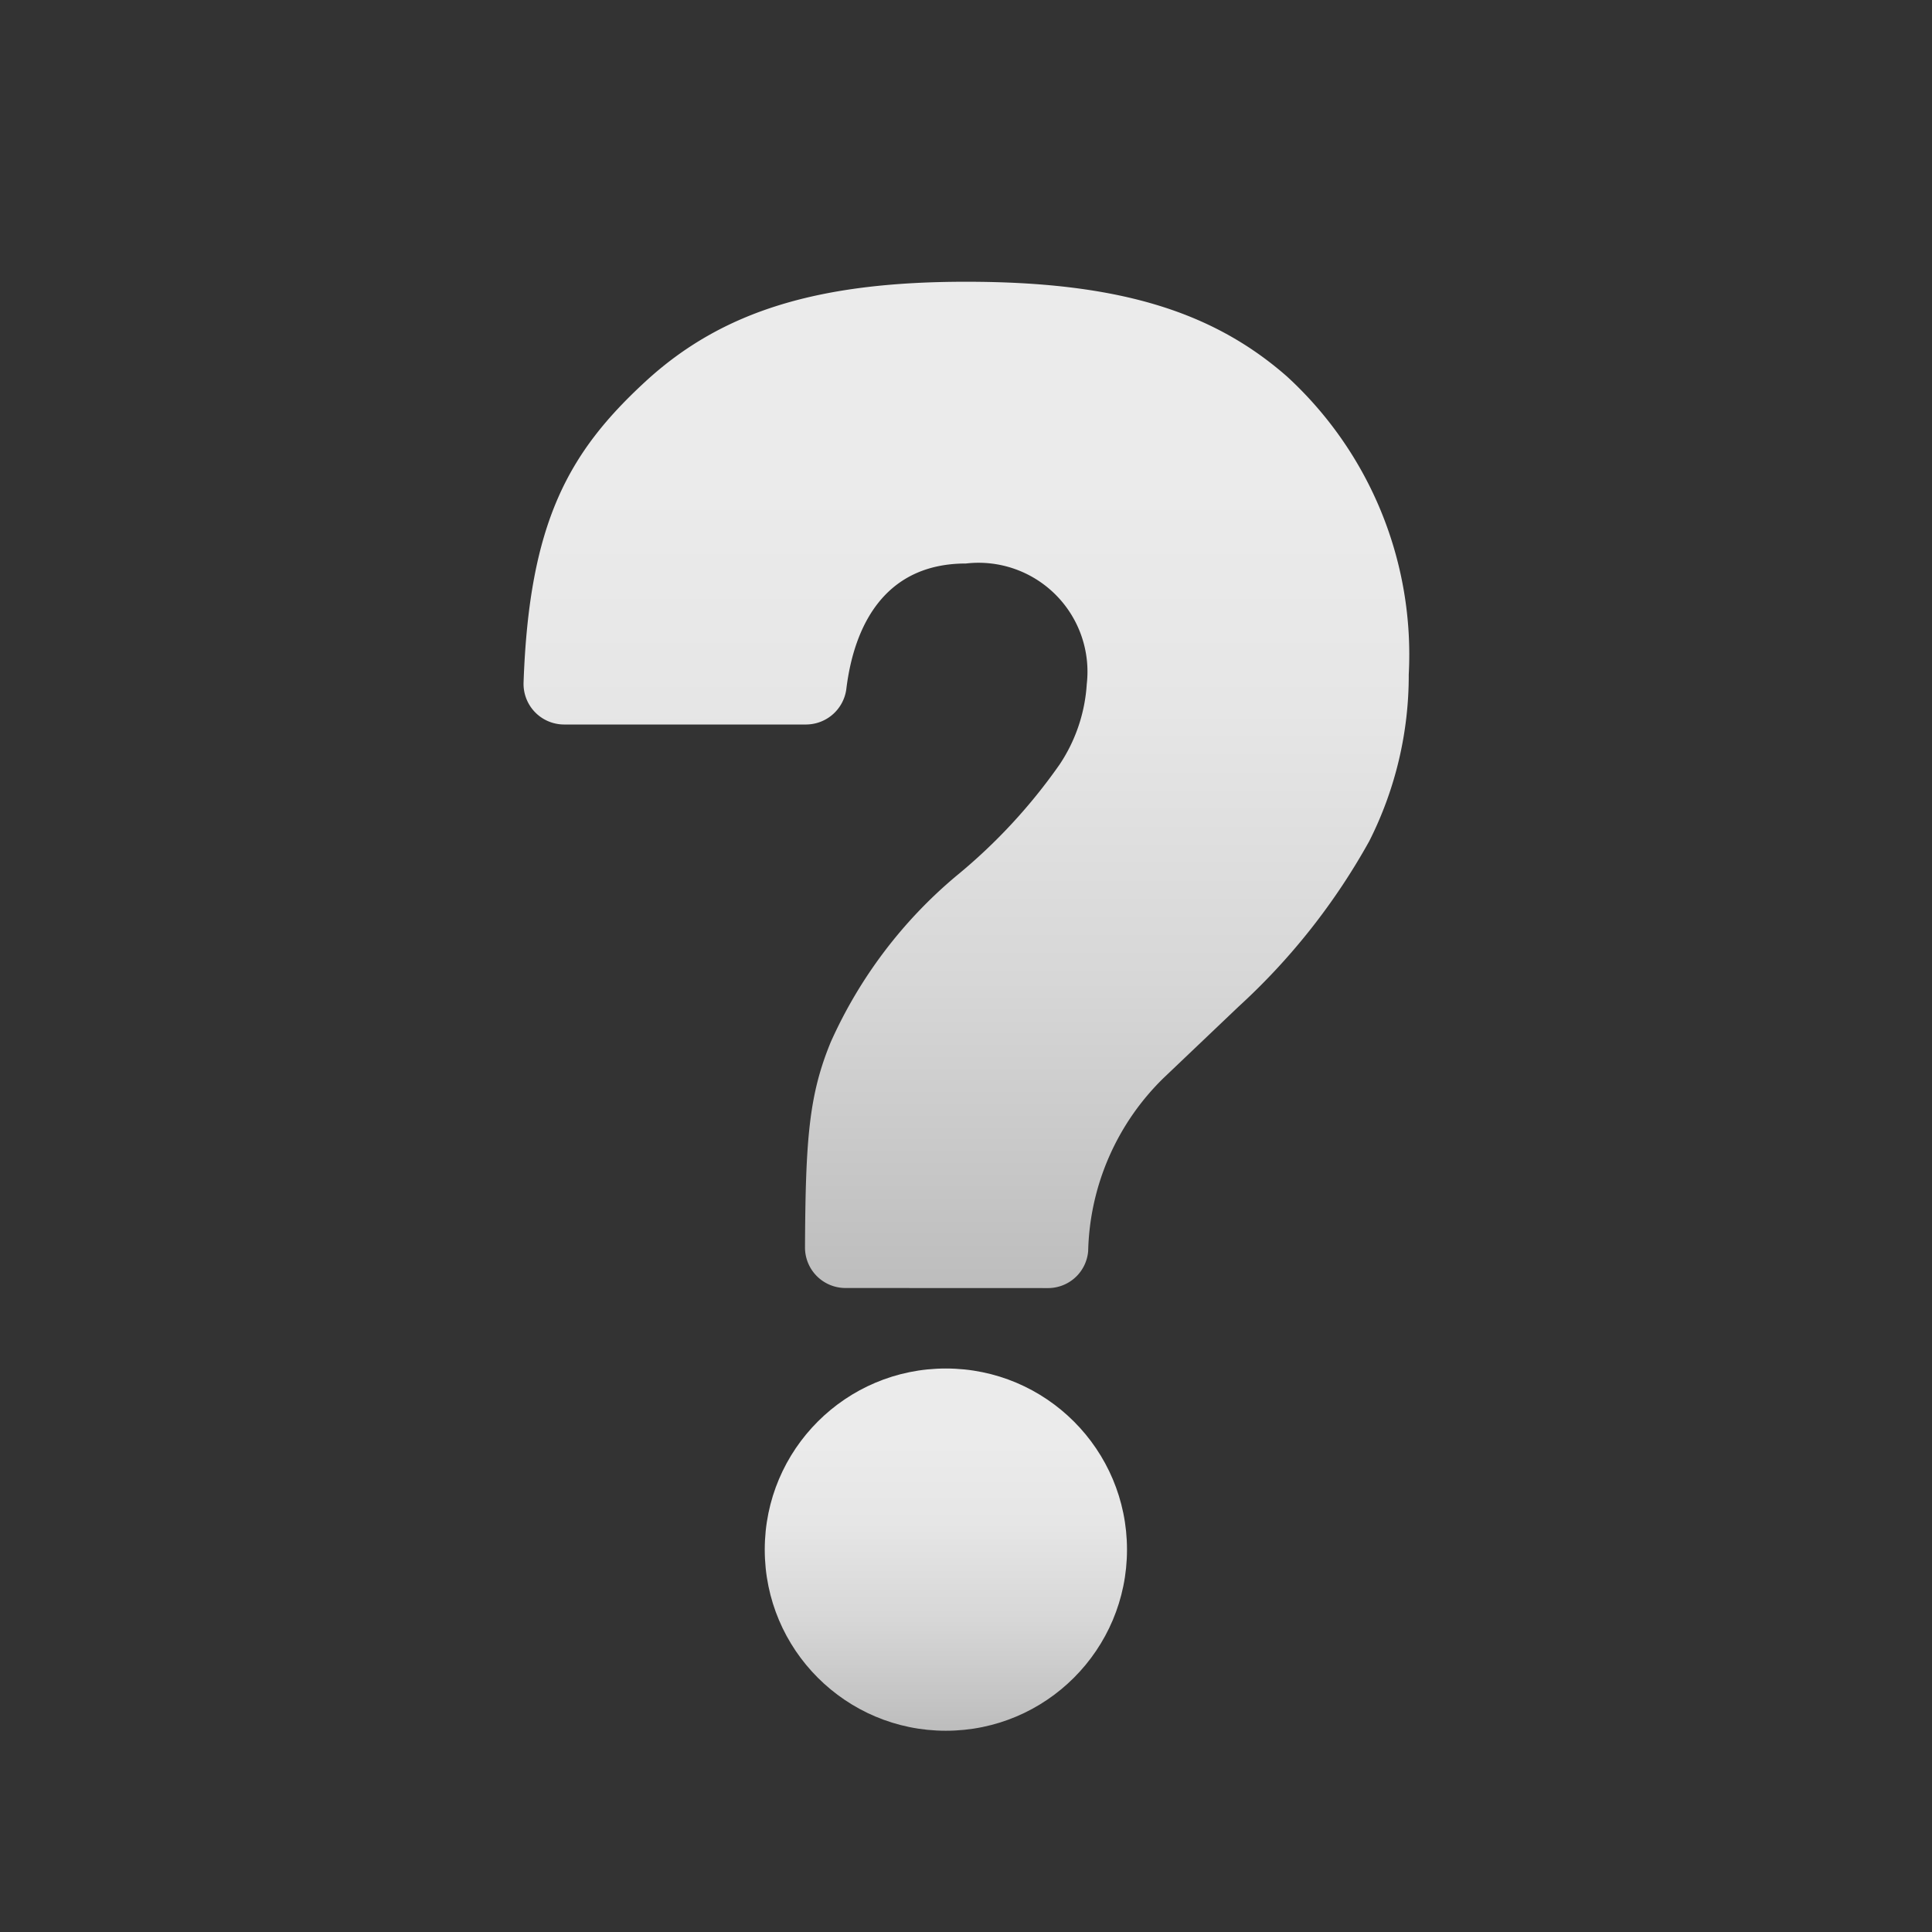
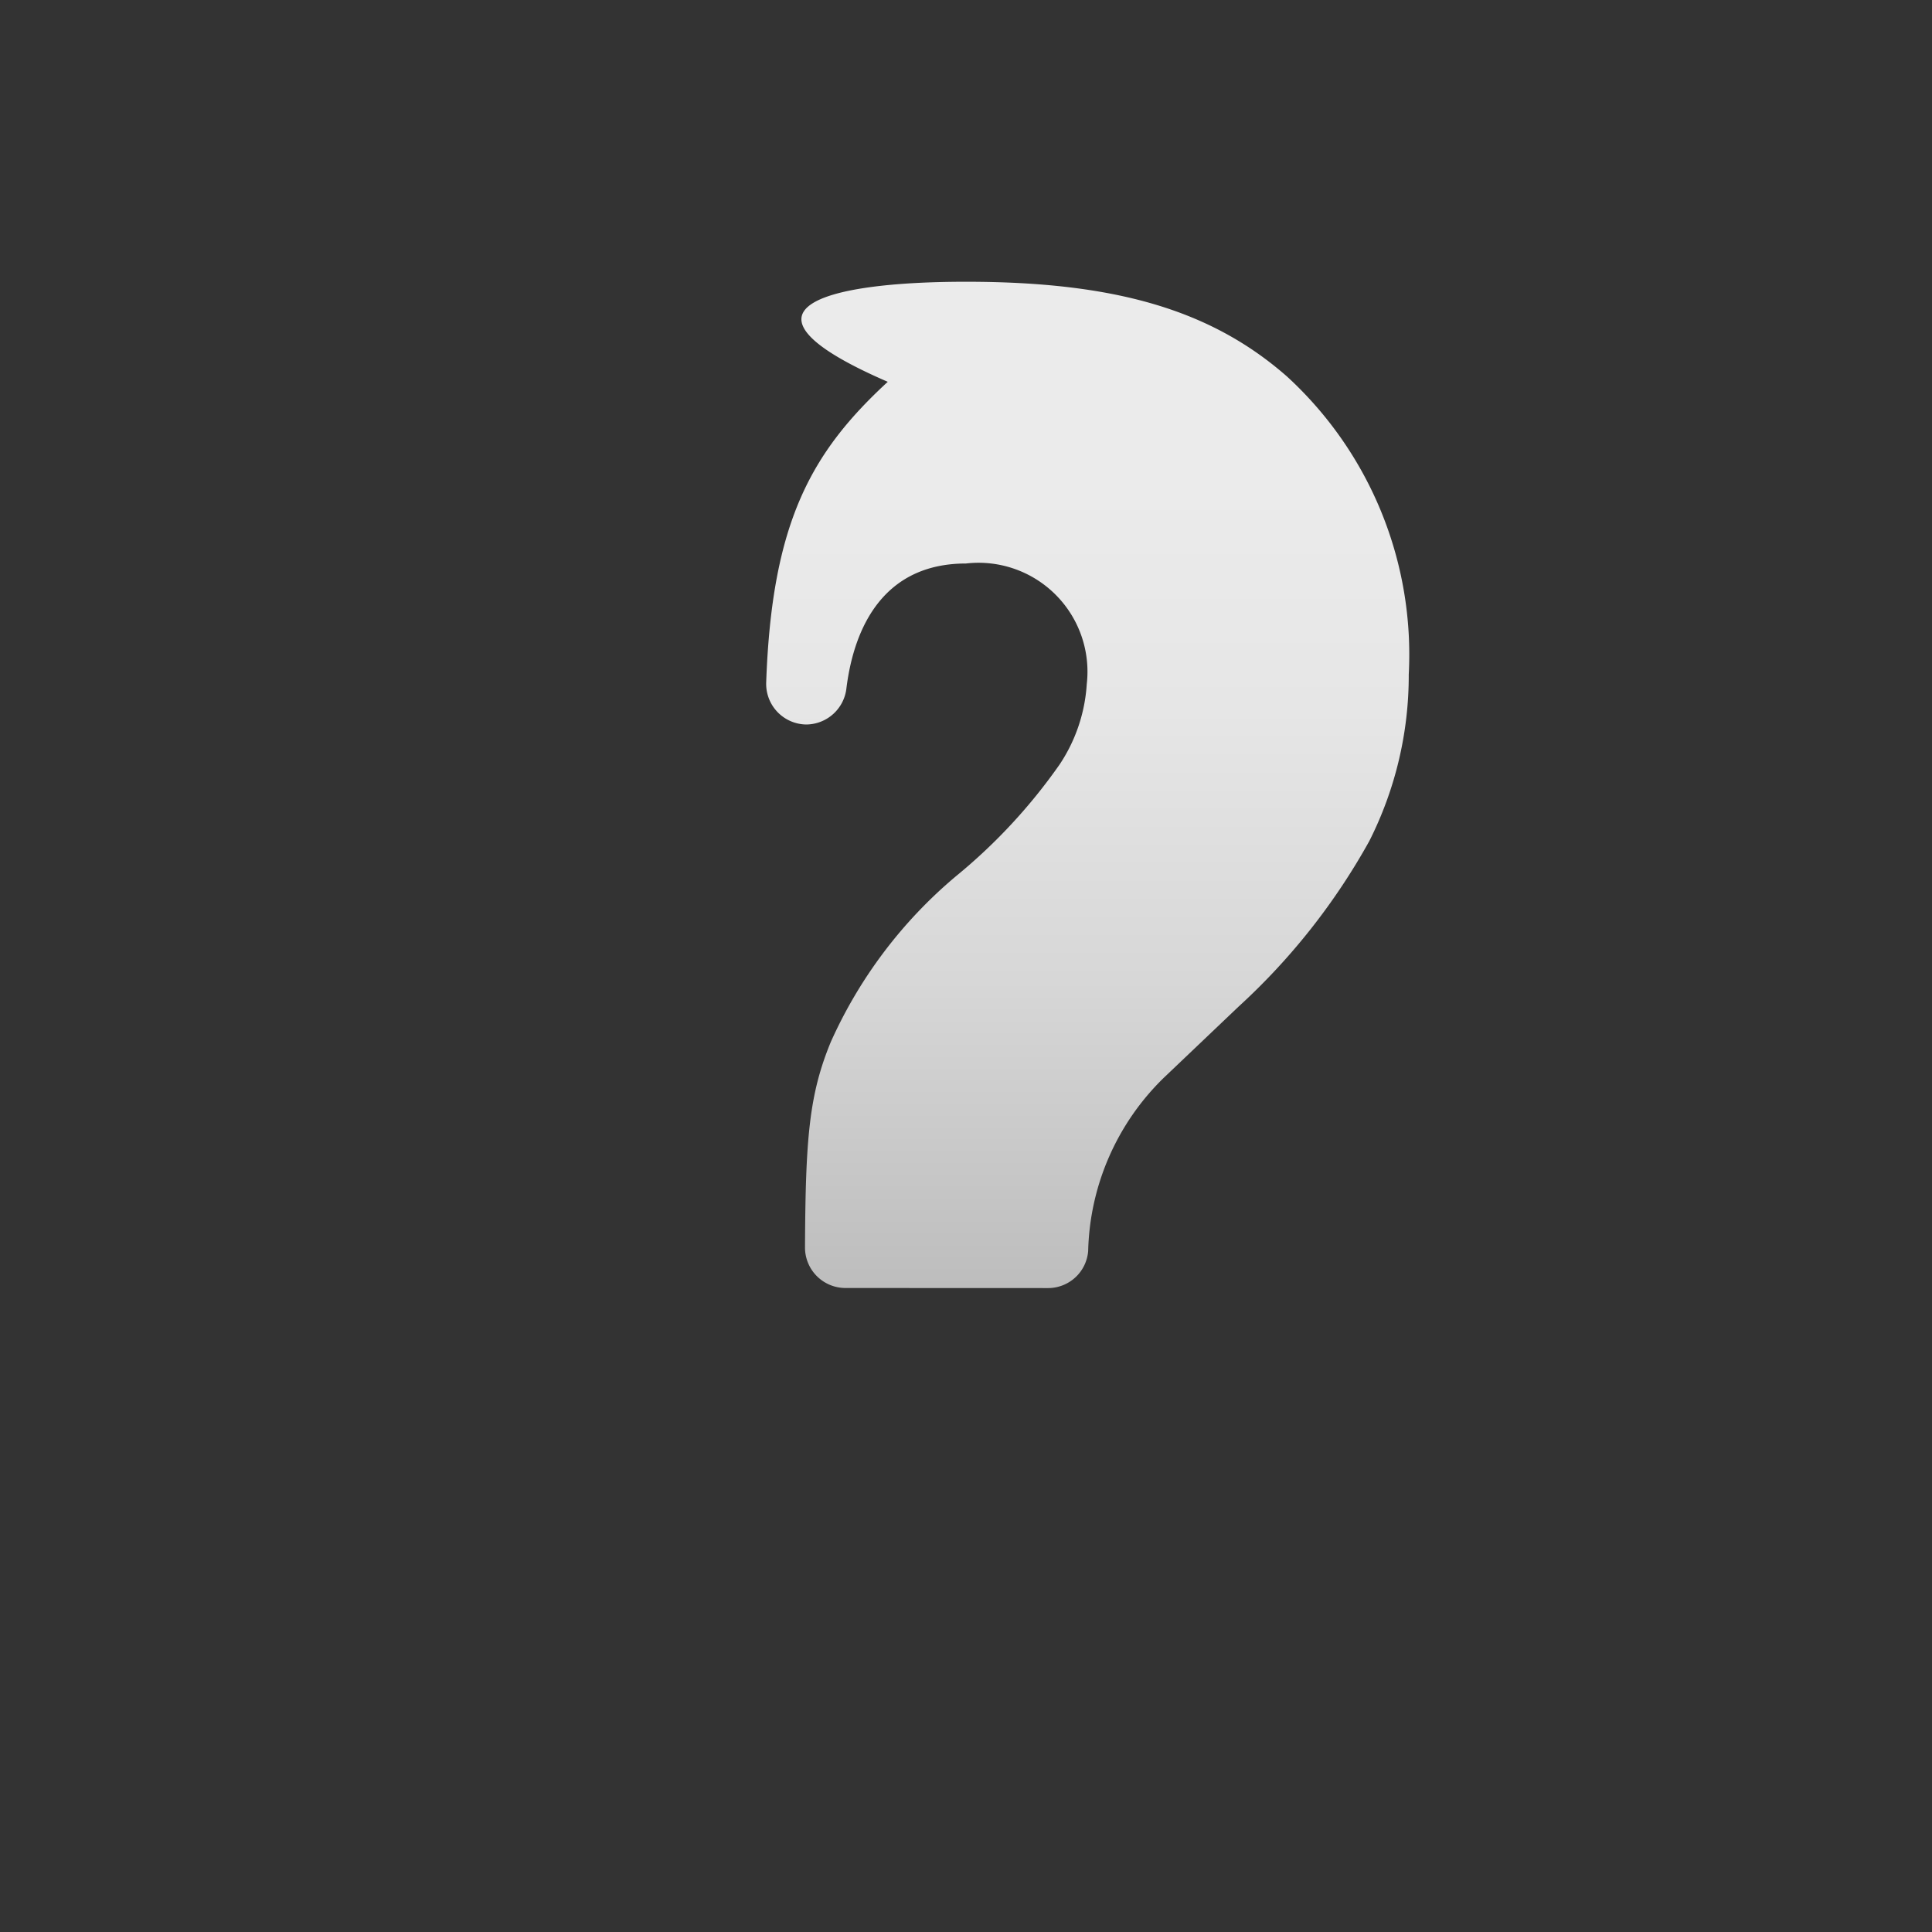
<svg xmlns="http://www.w3.org/2000/svg" xmlns:xlink="http://www.w3.org/1999/xlink" viewBox="0 0 48 48" width="240px" height="240px">
  <rect x="0" y="0" width="48" height="48" fill="#333333" stroke="none" />
  <defs>
    <linearGradient id="XCEl8415eD6kLuouIsaffa" x1="24.003" x2="24.003" y1="7" y2="32" gradientUnits="userSpaceOnUse">
      <stop offset=".205" stop-color="#ebebeb" />
      <stop offset=".425" stop-color="#e6e6e6" />
      <stop offset=".694" stop-color="#d7d7d7" />
      <stop offset=".987" stop-color="#bebebe" />
      <stop offset="1" stop-color="#bdbdbd" />
    </linearGradient>
    <linearGradient id="XCEl8415eD6kLuouIsaffb" x1="23.5" x2="23.5" y1="34" y2="43" xlink:href="#XCEl8415eD6kLuouIsaffa" />
  </defs>
  <g data-name="punctuation">
-     <path fill="url(#XCEl8415eD6kLuouIsaffa)" d="M21,32a1.006,1.006,0,0,1-1-1.013c.013-2.7.1-3.788.641-5.1a11.527,11.527,0,0,1,3.117-4.124,13.8,13.8,0,0,0,2.57-2.773A4.048,4.048,0,0,0,27,17a2.706,2.706,0,0,0-3-3c-2.029,0-2.777,1.556-2.97,3.093a1.013,1.013,0,0,1-.994.907H14.008a1.009,1.009,0,0,1-1-1.049c.14-3.972,1.117-5.71,3.02-7.465C17.954,7.709,20.369,7,24,7c3.706,0,6.091.7,7.975,2.354A9.373,9.373,0,0,1,35,16.757a9.122,9.122,0,0,1-.979,4.137,16.237,16.237,0,0,1-3.25,4.116l-1.865,1.775a6.218,6.218,0,0,0-1.871,4.3,1,1,0,0,1-.992.917Z" />
-     <circle cx="23.5" cy="38.5" r="4.5" fill="url(#XCEl8415eD6kLuouIsaffb)" />
+     <path fill="url(#XCEl8415eD6kLuouIsaffa)" d="M21,32a1.006,1.006,0,0,1-1-1.013c.013-2.7.1-3.788.641-5.1a11.527,11.527,0,0,1,3.117-4.124,13.8,13.8,0,0,0,2.57-2.773A4.048,4.048,0,0,0,27,17a2.706,2.706,0,0,0-3-3c-2.029,0-2.777,1.556-2.97,3.093a1.013,1.013,0,0,1-.994.907a1.009,1.009,0,0,1-1-1.049c.14-3.972,1.117-5.71,3.02-7.465C17.954,7.709,20.369,7,24,7c3.706,0,6.091.7,7.975,2.354A9.373,9.373,0,0,1,35,16.757a9.122,9.122,0,0,1-.979,4.137,16.237,16.237,0,0,1-3.25,4.116l-1.865,1.775a6.218,6.218,0,0,0-1.871,4.3,1,1,0,0,1-.992.917Z" />
  </g>
</svg>